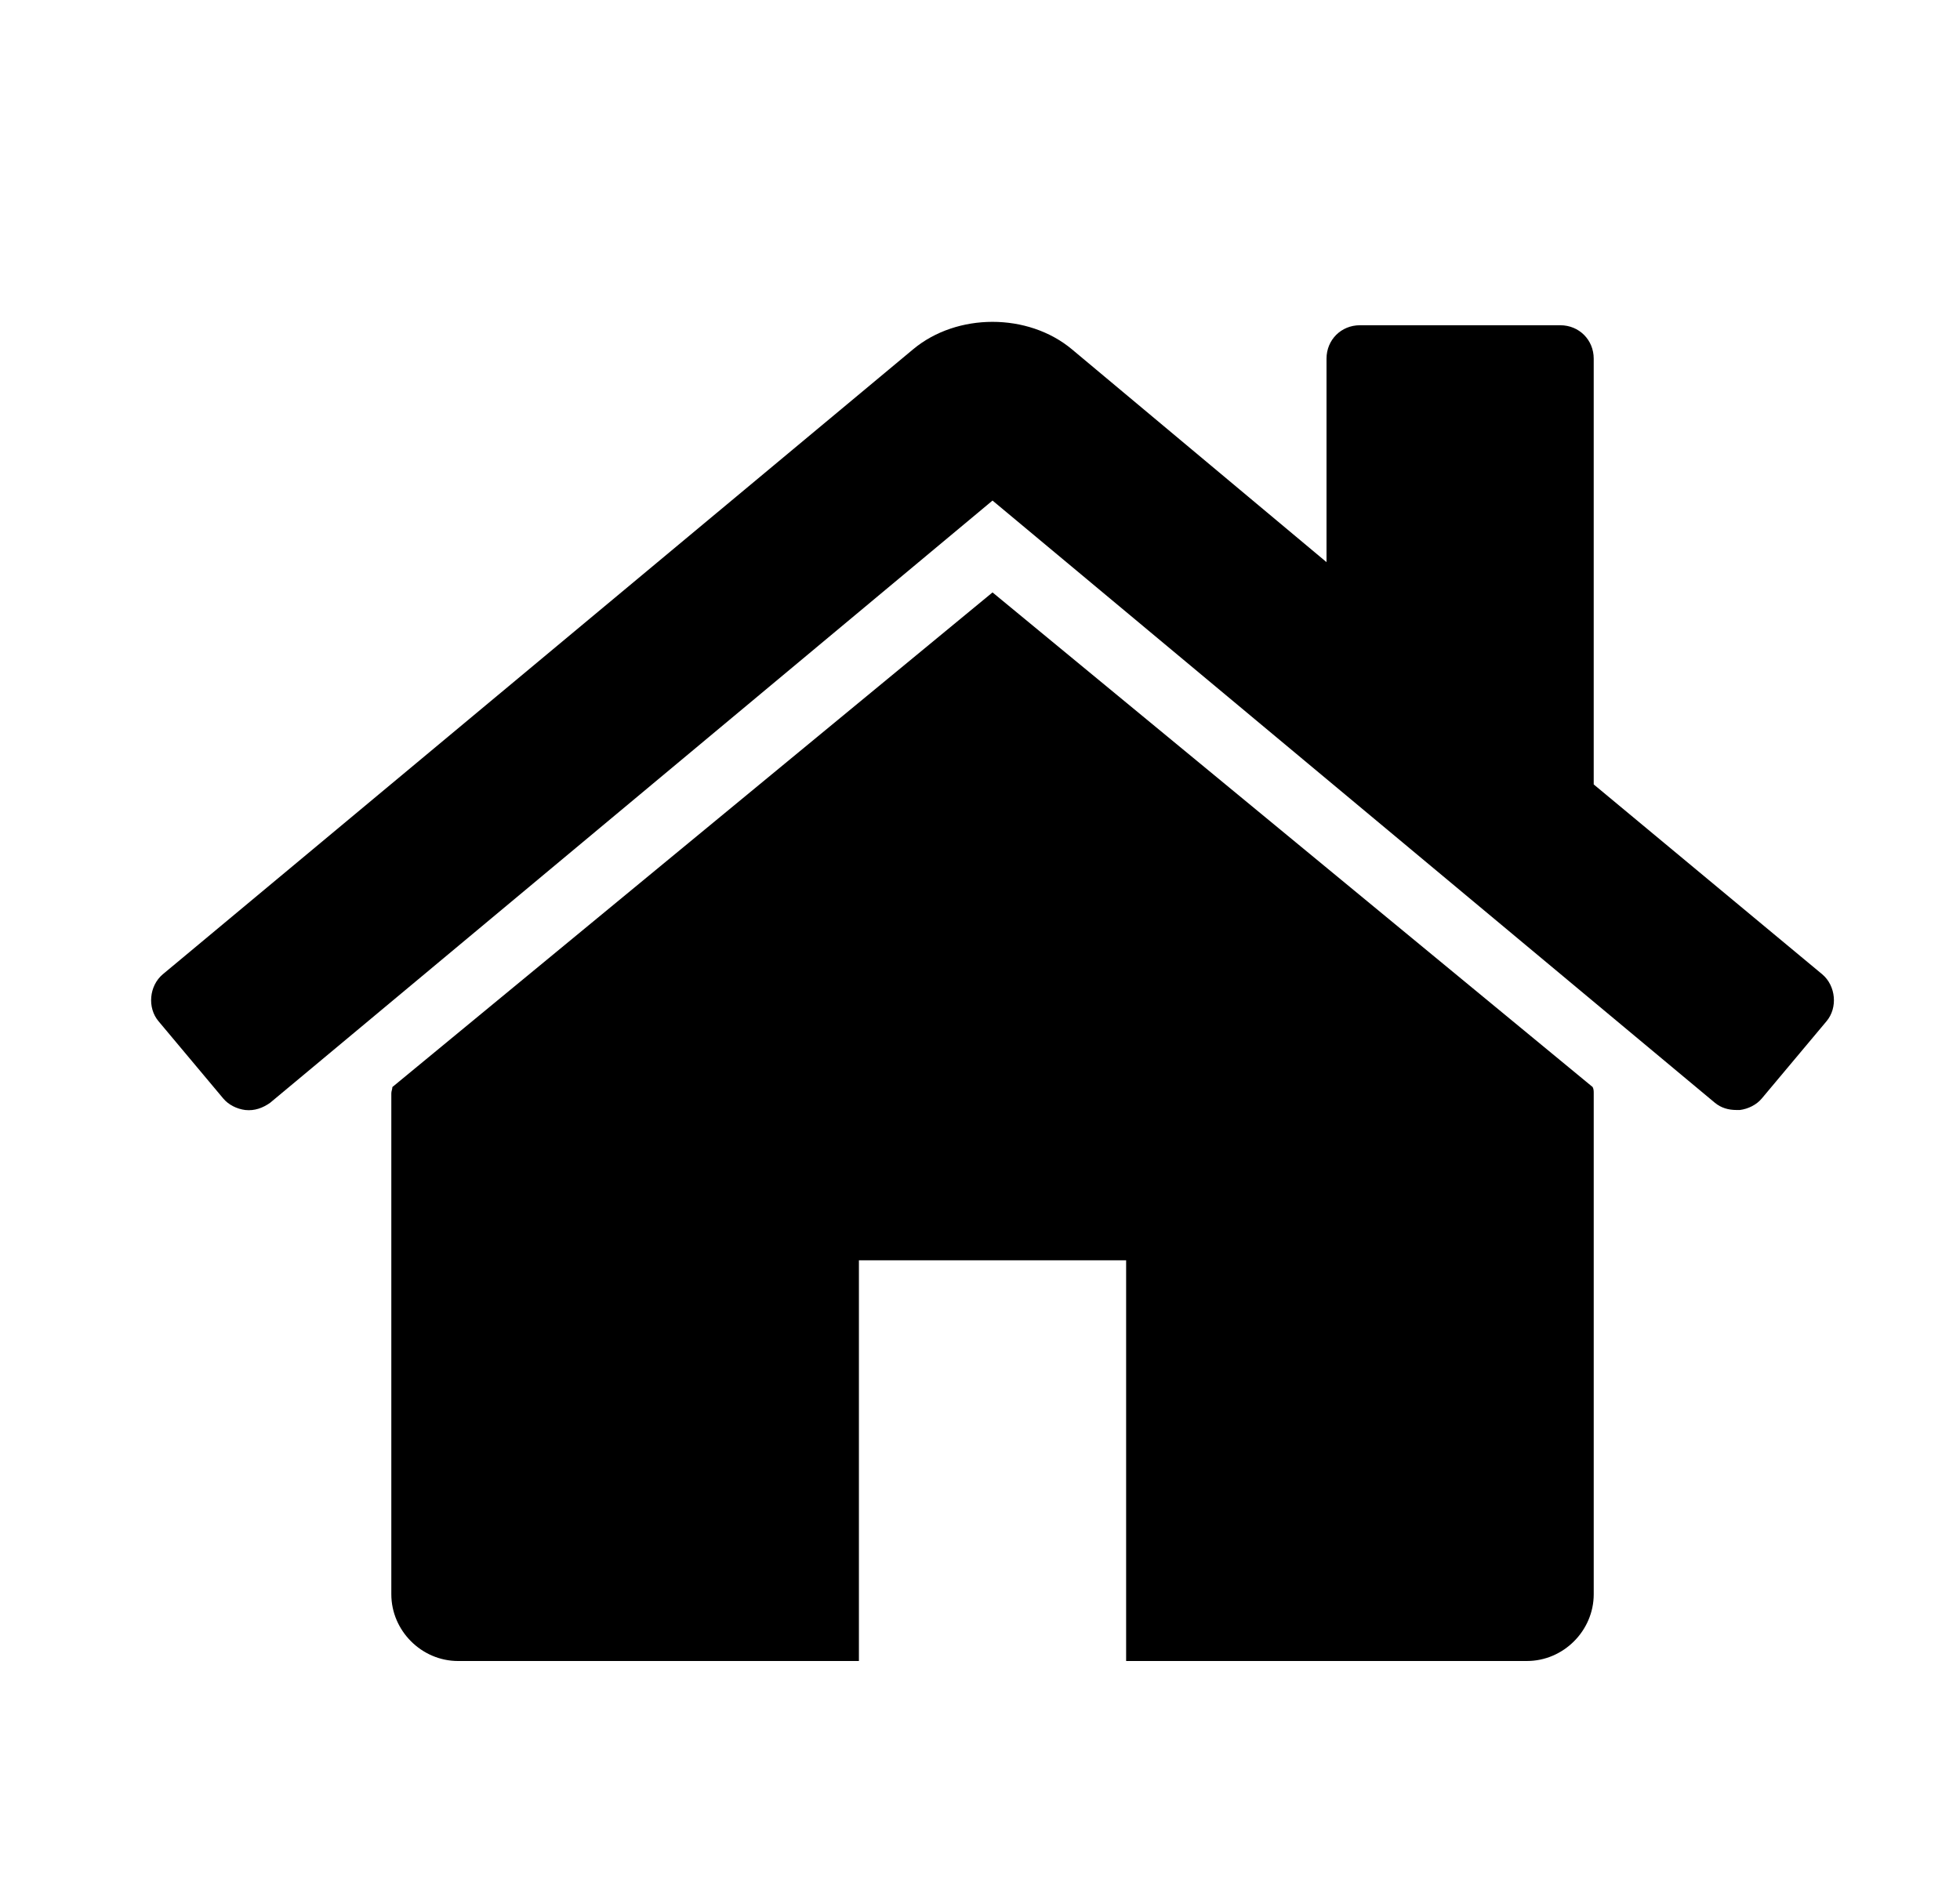
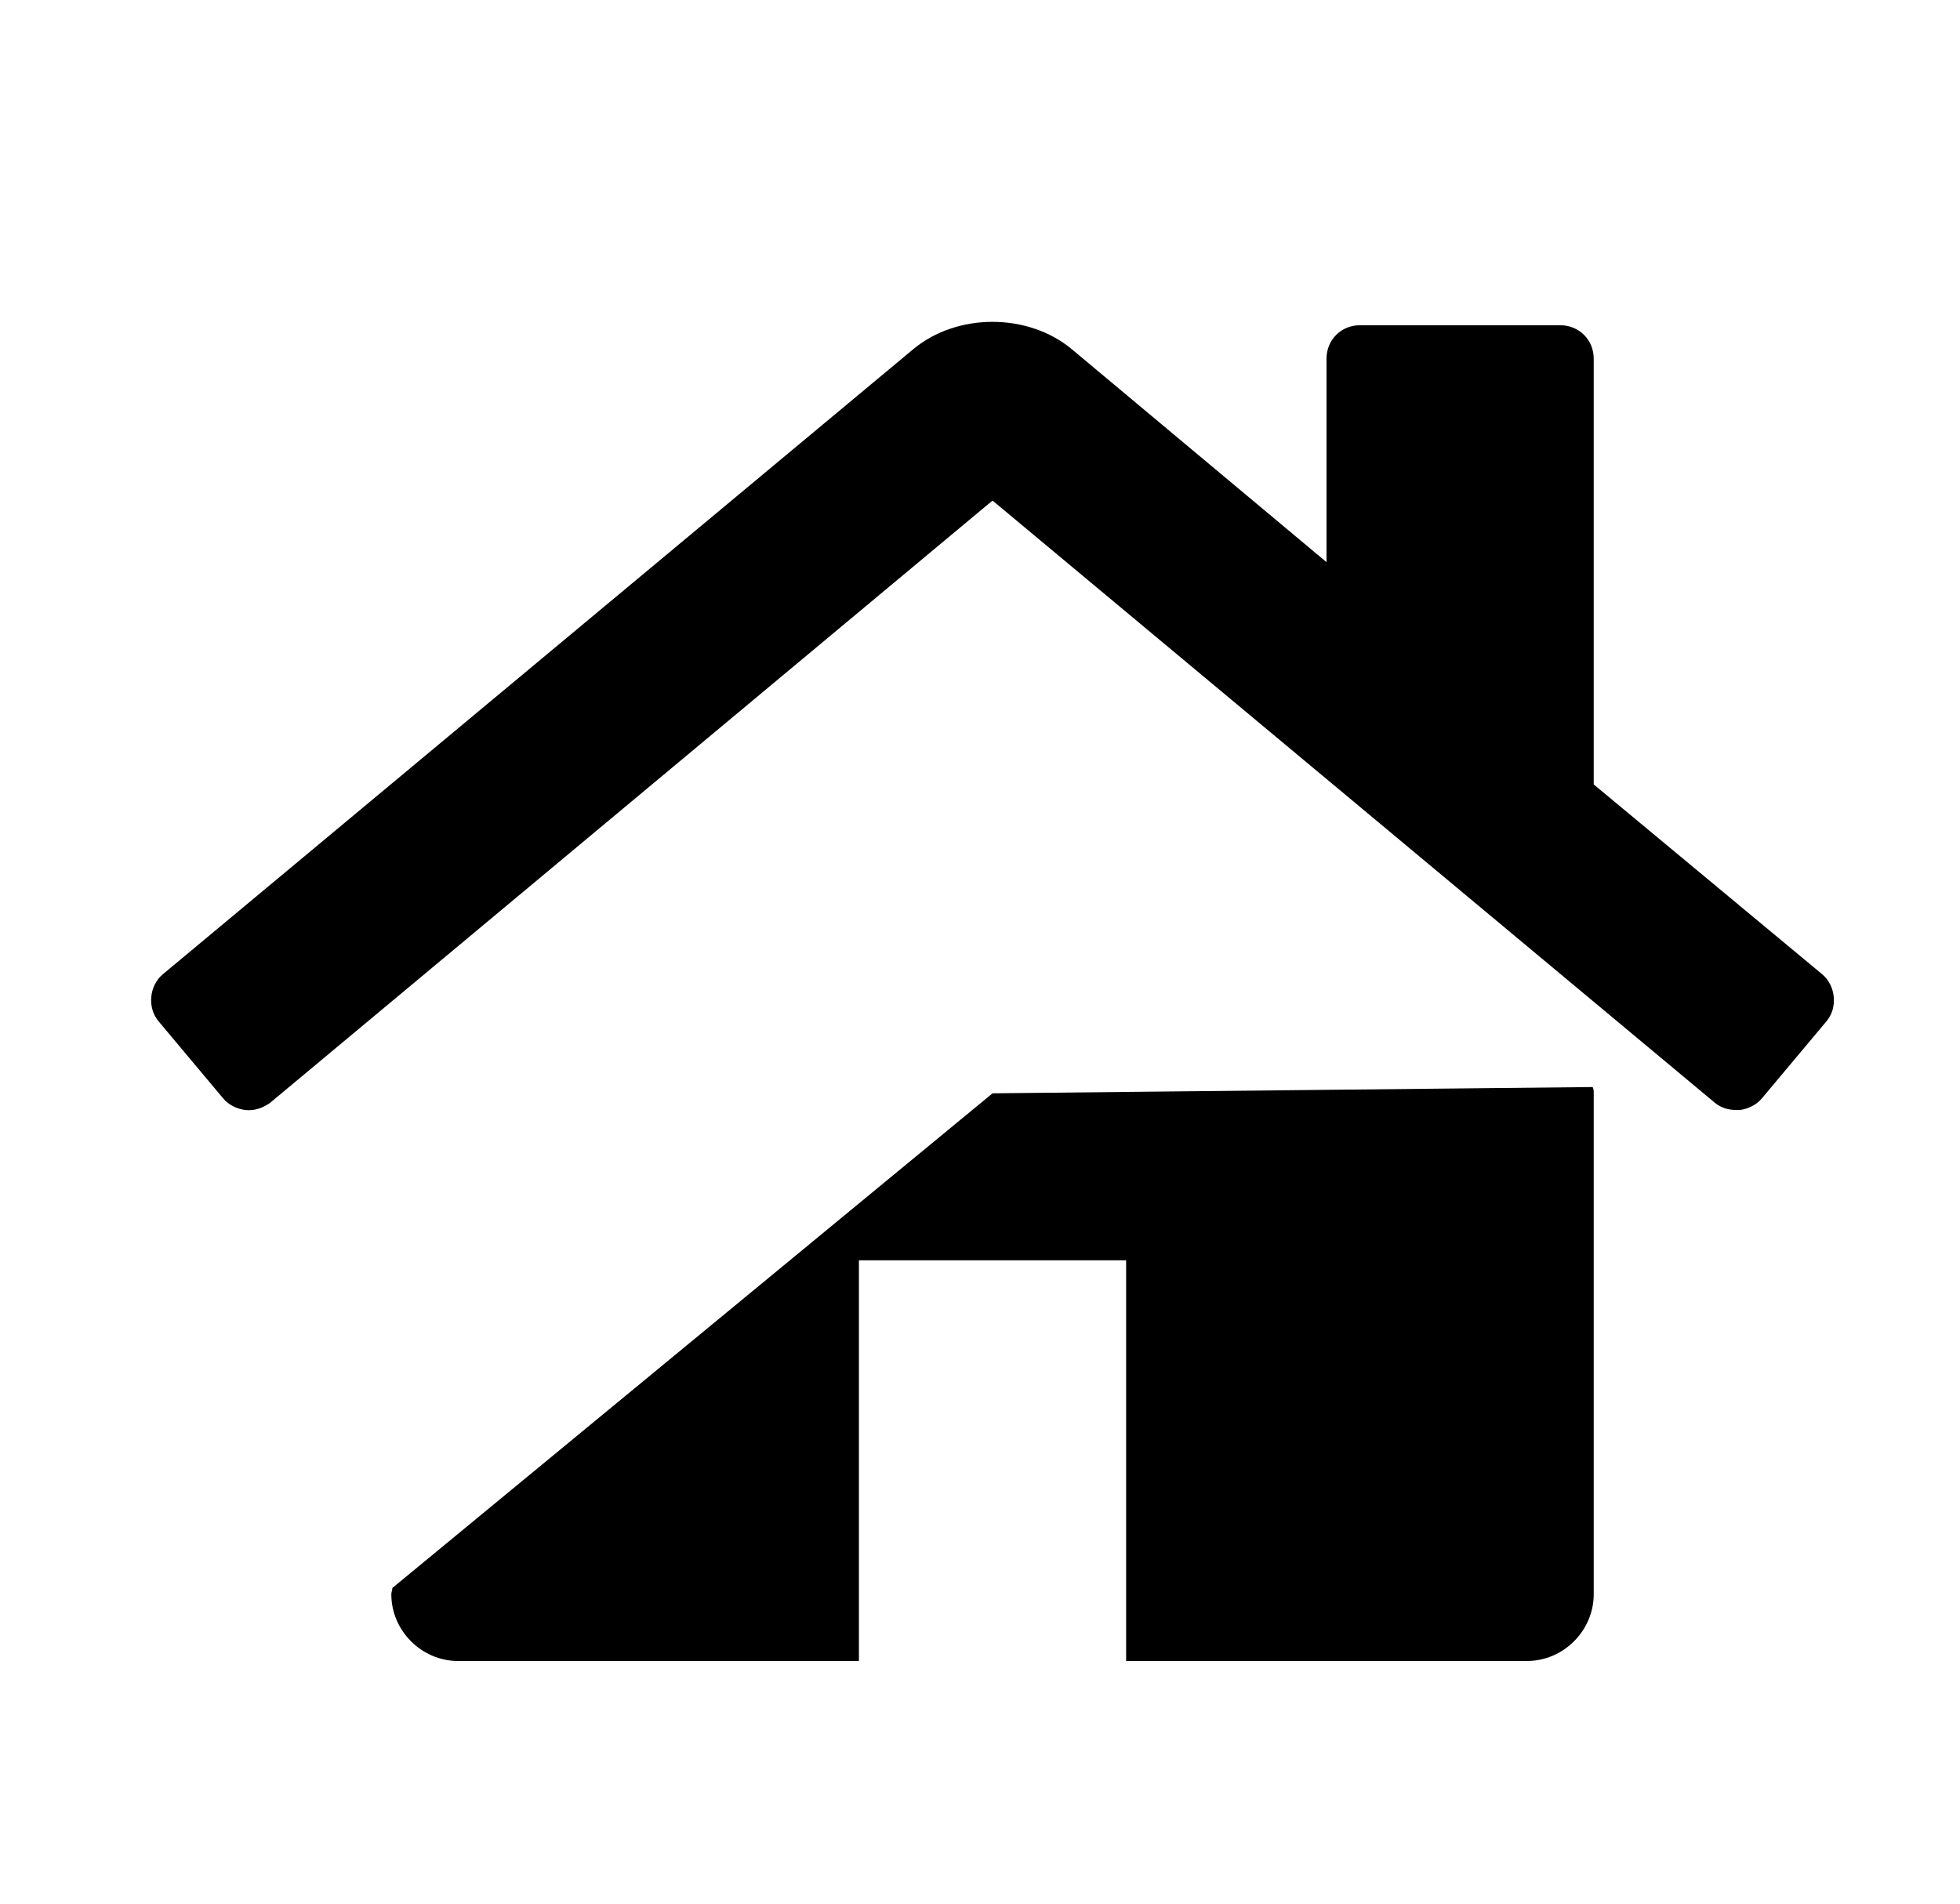
<svg xmlns="http://www.w3.org/2000/svg" version="1.1" id="Calque_1" x="0px" y="0px" width="155.43px" height="151px" viewBox="0 0 155.43 151" enable-background="new 0 0 155.43 151" xml:space="preserve">
  <g>
-     <path d="M139.709,87.129c-0.414,0.497-1.076,0.828-1.739,0.911c-0.082,0-0.164,0-0.248,0c-0.661,0-1.24-0.166-1.737-0.579   L78.708,39.702L21.43,87.461c-0.579,0.414-1.242,0.662-1.985,0.579c-0.663-0.083-1.325-0.414-1.739-0.911l-5.131-6.125   c-0.911-1.076-0.745-2.814,0.33-3.725L72.417,27.7c3.476-2.897,9.104-2.897,12.581,0l20.196,16.886v-16.14   c0-1.49,1.158-2.649,2.648-2.649h15.892c1.489,0,2.649,1.159,2.649,2.649v33.77L144.51,77.28c1.075,0.911,1.242,2.648,0.33,3.725   L139.709,87.129z M126.384,126.445c0,2.897-2.402,5.297-5.298,5.297H89.303V99.959H68.113v31.784H36.33   c-2.898,0-5.298-2.4-5.298-5.297V86.716c0-0.166,0.083-0.331,0.083-0.497l47.593-39.232L126.3,86.219   c0.084,0.167,0.084,0.332,0.084,0.497V126.445z" />
+     <path d="M139.709,87.129c-0.414,0.497-1.076,0.828-1.739,0.911c-0.082,0-0.164,0-0.248,0c-0.661,0-1.24-0.166-1.737-0.579   L78.708,39.702L21.43,87.461c-0.579,0.414-1.242,0.662-1.985,0.579c-0.663-0.083-1.325-0.414-1.739-0.911l-5.131-6.125   c-0.911-1.076-0.745-2.814,0.33-3.725L72.417,27.7c3.476-2.897,9.104-2.897,12.581,0l20.196,16.886v-16.14   c0-1.49,1.158-2.649,2.648-2.649h15.892c1.489,0,2.649,1.159,2.649,2.649v33.77L144.51,77.28c1.075,0.911,1.242,2.648,0.33,3.725   L139.709,87.129z M126.384,126.445c0,2.897-2.402,5.297-5.298,5.297H89.303V99.959H68.113v31.784H36.33   c-2.898,0-5.298-2.4-5.298-5.297c0-0.166,0.083-0.331,0.083-0.497l47.593-39.232L126.3,86.219   c0.084,0.167,0.084,0.332,0.084,0.497V126.445z" />
  </g>
</svg>